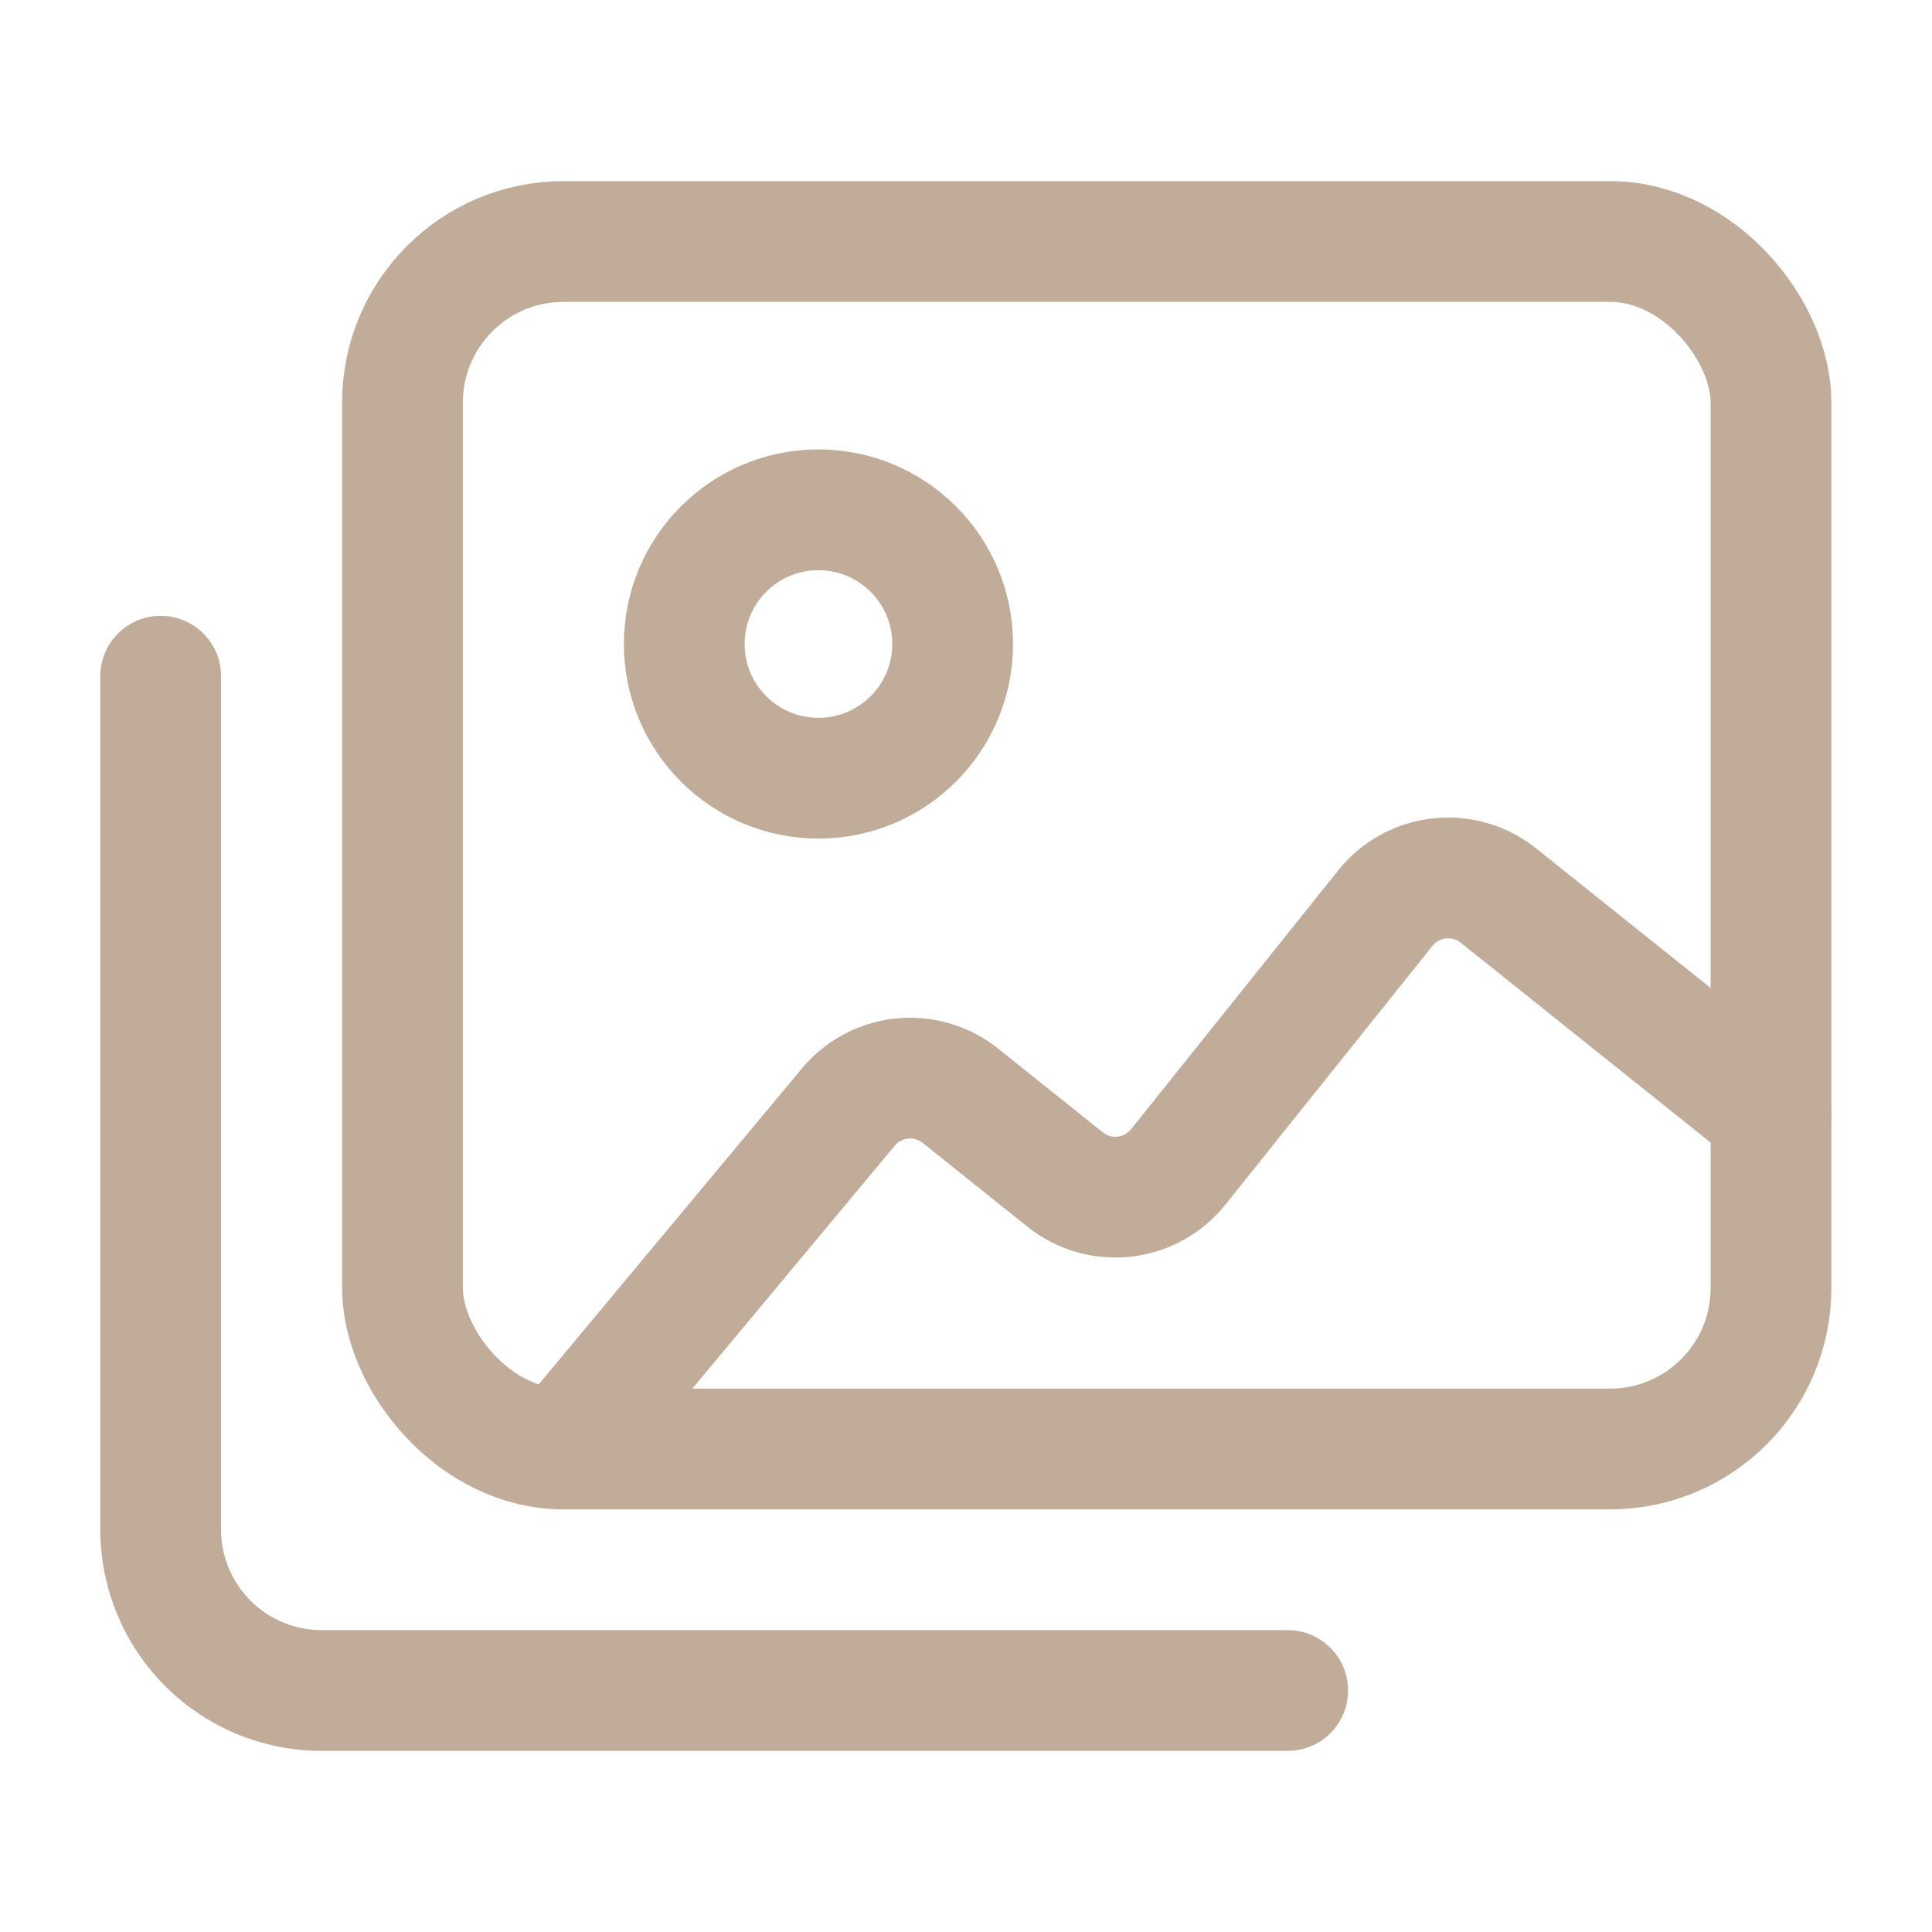
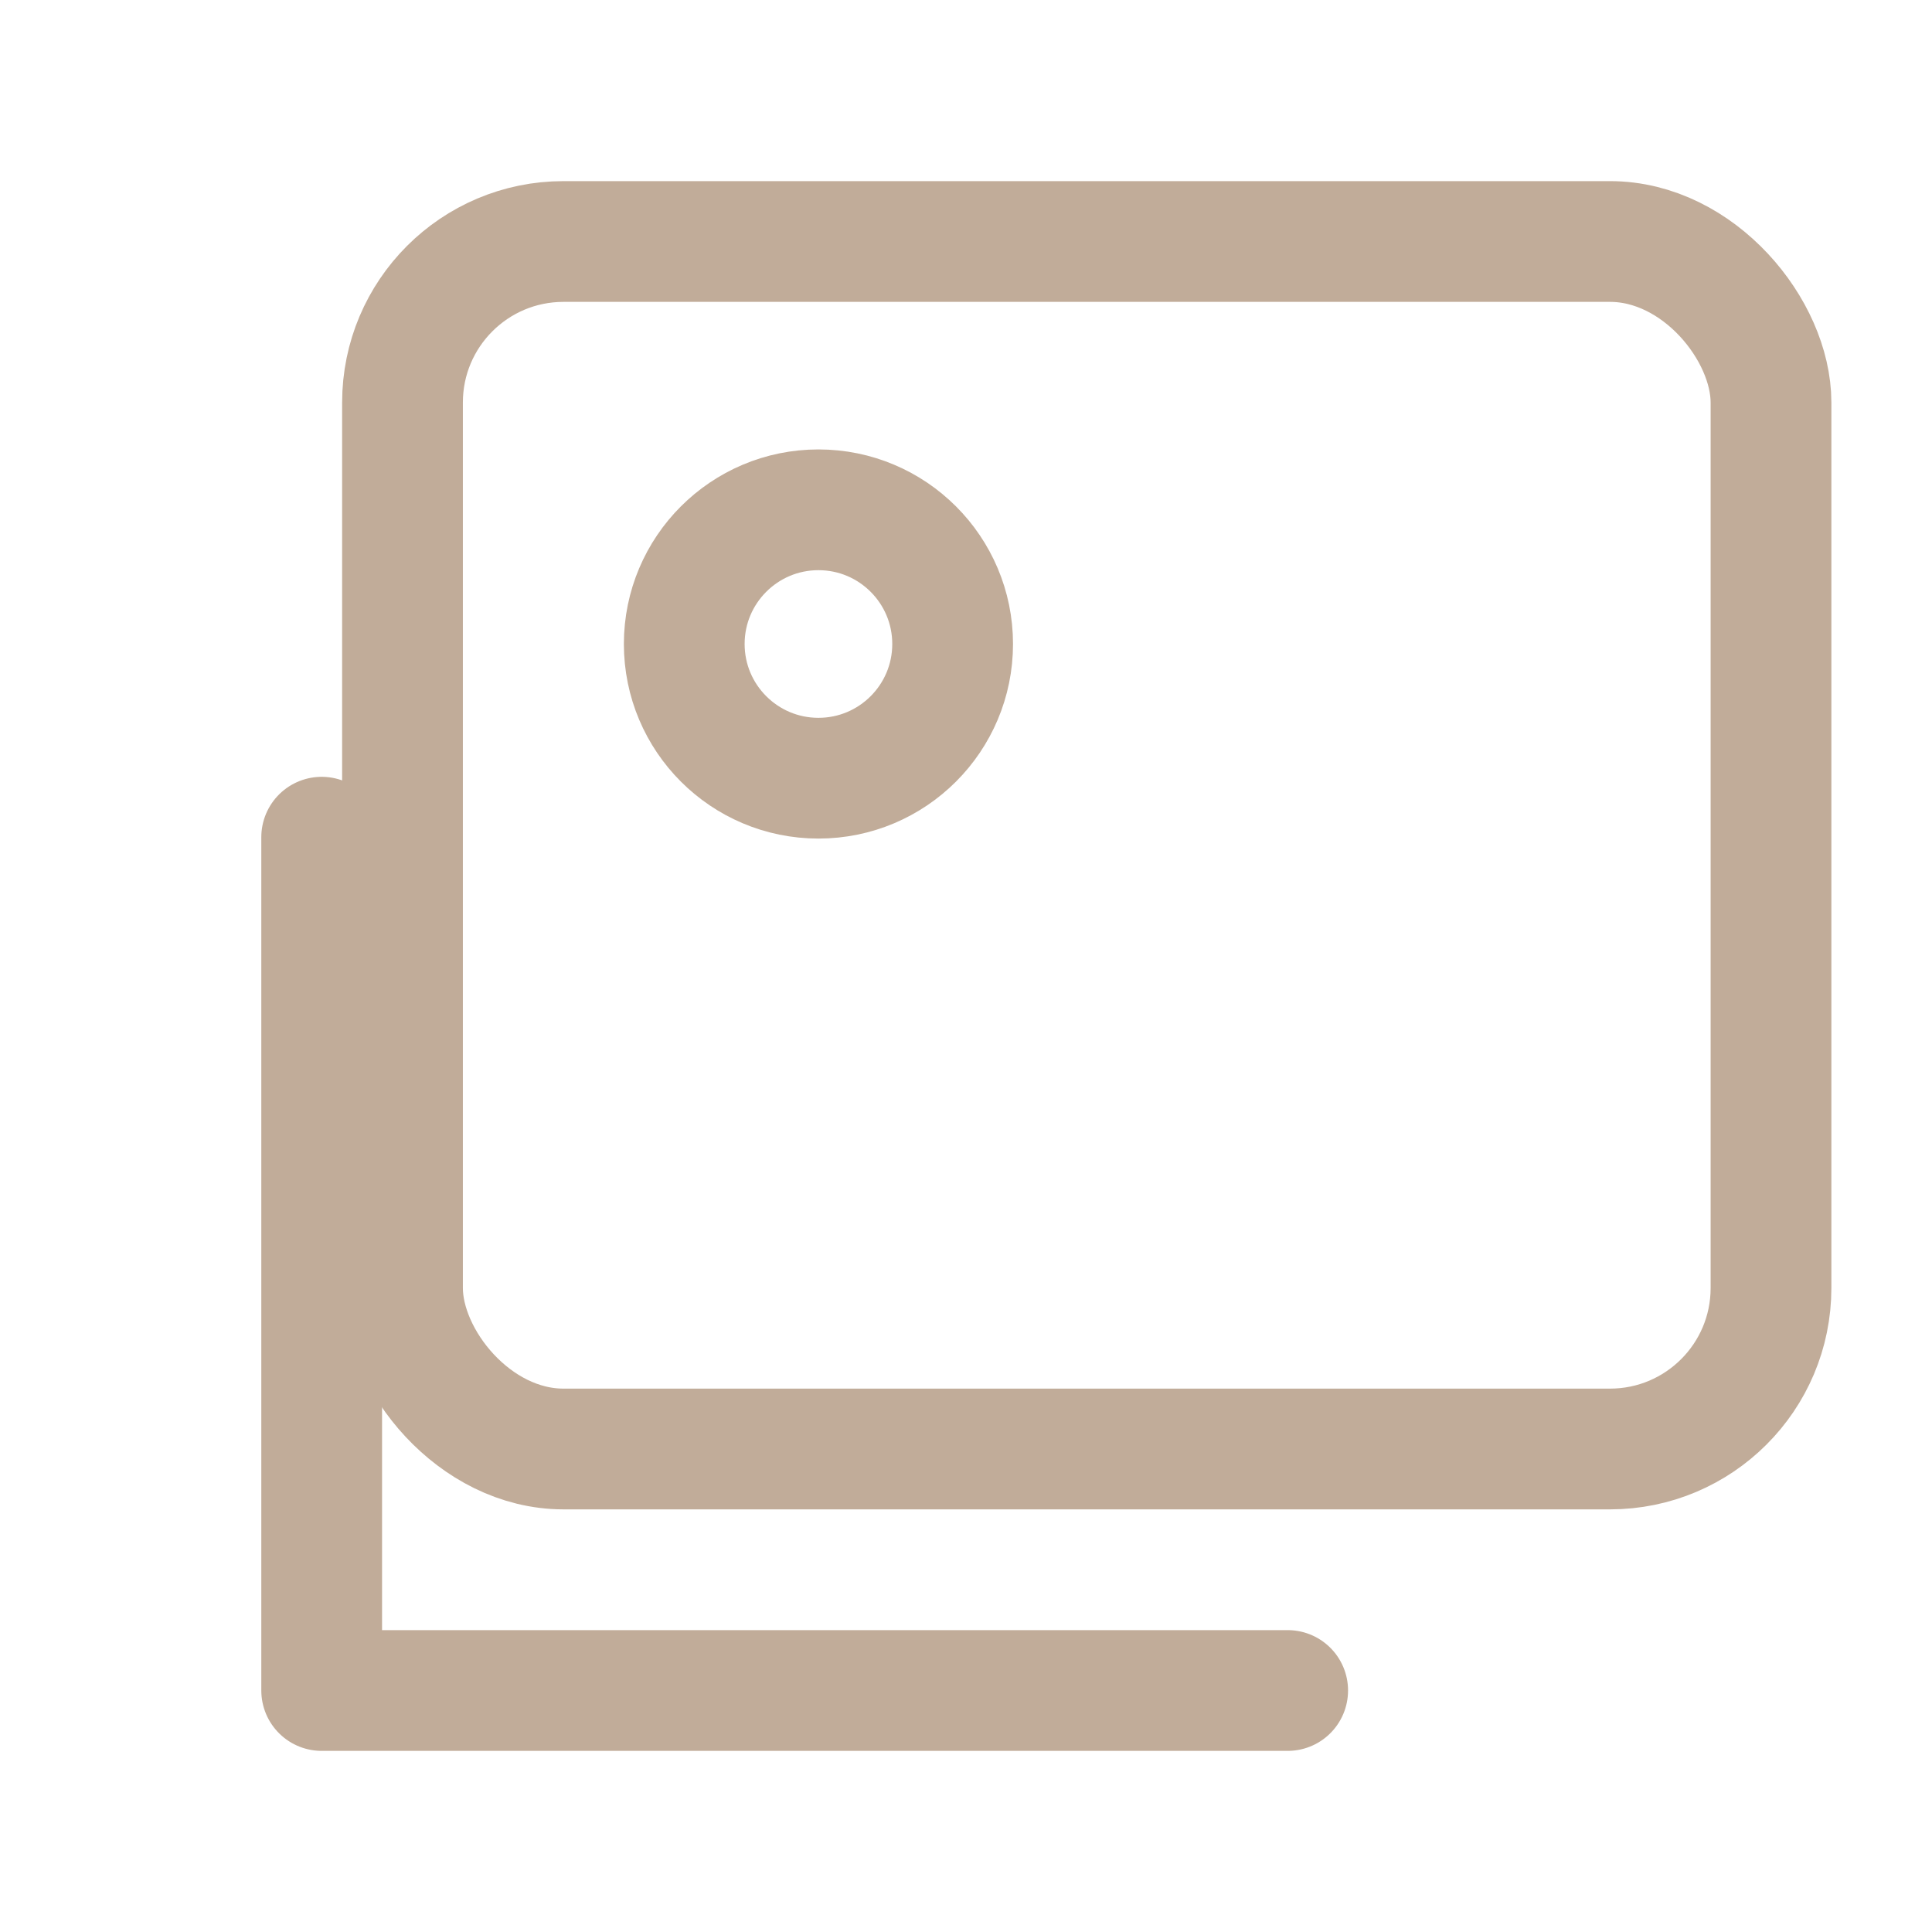
<svg xmlns="http://www.w3.org/2000/svg" width="24" height="24" viewBox="0 0 24 24">
  <g id="Grupo_360" data-name="Grupo 360" transform="translate(-1171.619 -11365.761)">
    <g id="Grupo_359" data-name="Grupo 359">
      <rect id="Retângulo_141" data-name="Retângulo 141" width="17" height="15" rx="2" transform="translate(1176.619 11368.761)" fill="none" stroke="#c1ac99" stroke-linecap="round" stroke-linejoin="round" stroke-width="1.5" />
-       <path id="Caminho_99" data-name="Caminho 99" d="M1187.615,11386.761h-12a2,2,0,0,1-2-2v-10.6" fill="none" stroke="#c1ac99" stroke-linecap="round" stroke-linejoin="round" stroke-width="1.5" />
+       <path id="Caminho_99" data-name="Caminho 99" d="M1187.615,11386.761h-12v-10.6" fill="none" stroke="#c1ac99" stroke-linecap="round" stroke-linejoin="round" stroke-width="1.5" />
      <circle id="Elipse_14" data-name="Elipse 14" cx="1.667" cy="1.667" r="1.667" transform="translate(1180.119 11372.094)" fill="none" stroke="#c1ac99" stroke-linecap="round" stroke-linejoin="round" stroke-width="1.5" />
-       <path id="Caminho_100" data-name="Caminho 100" d="M1193.619,11379.594l-3.386-2.708a1,1,0,0,0-1.405.156l-2.572,3.214a1,1,0,0,1-1.406.157l-1.3-1.04a1,1,0,0,0-1.393.141l-3.539,4.247" fill="none" stroke="#c1ac99" stroke-linecap="round" stroke-linejoin="round" stroke-width="1.5" />
    </g>
    <rect id="Retângulo_142" data-name="Retângulo 142" width="24" height="24" transform="translate(1171.619 11365.761)" fill="none" />
  </g>
</svg>